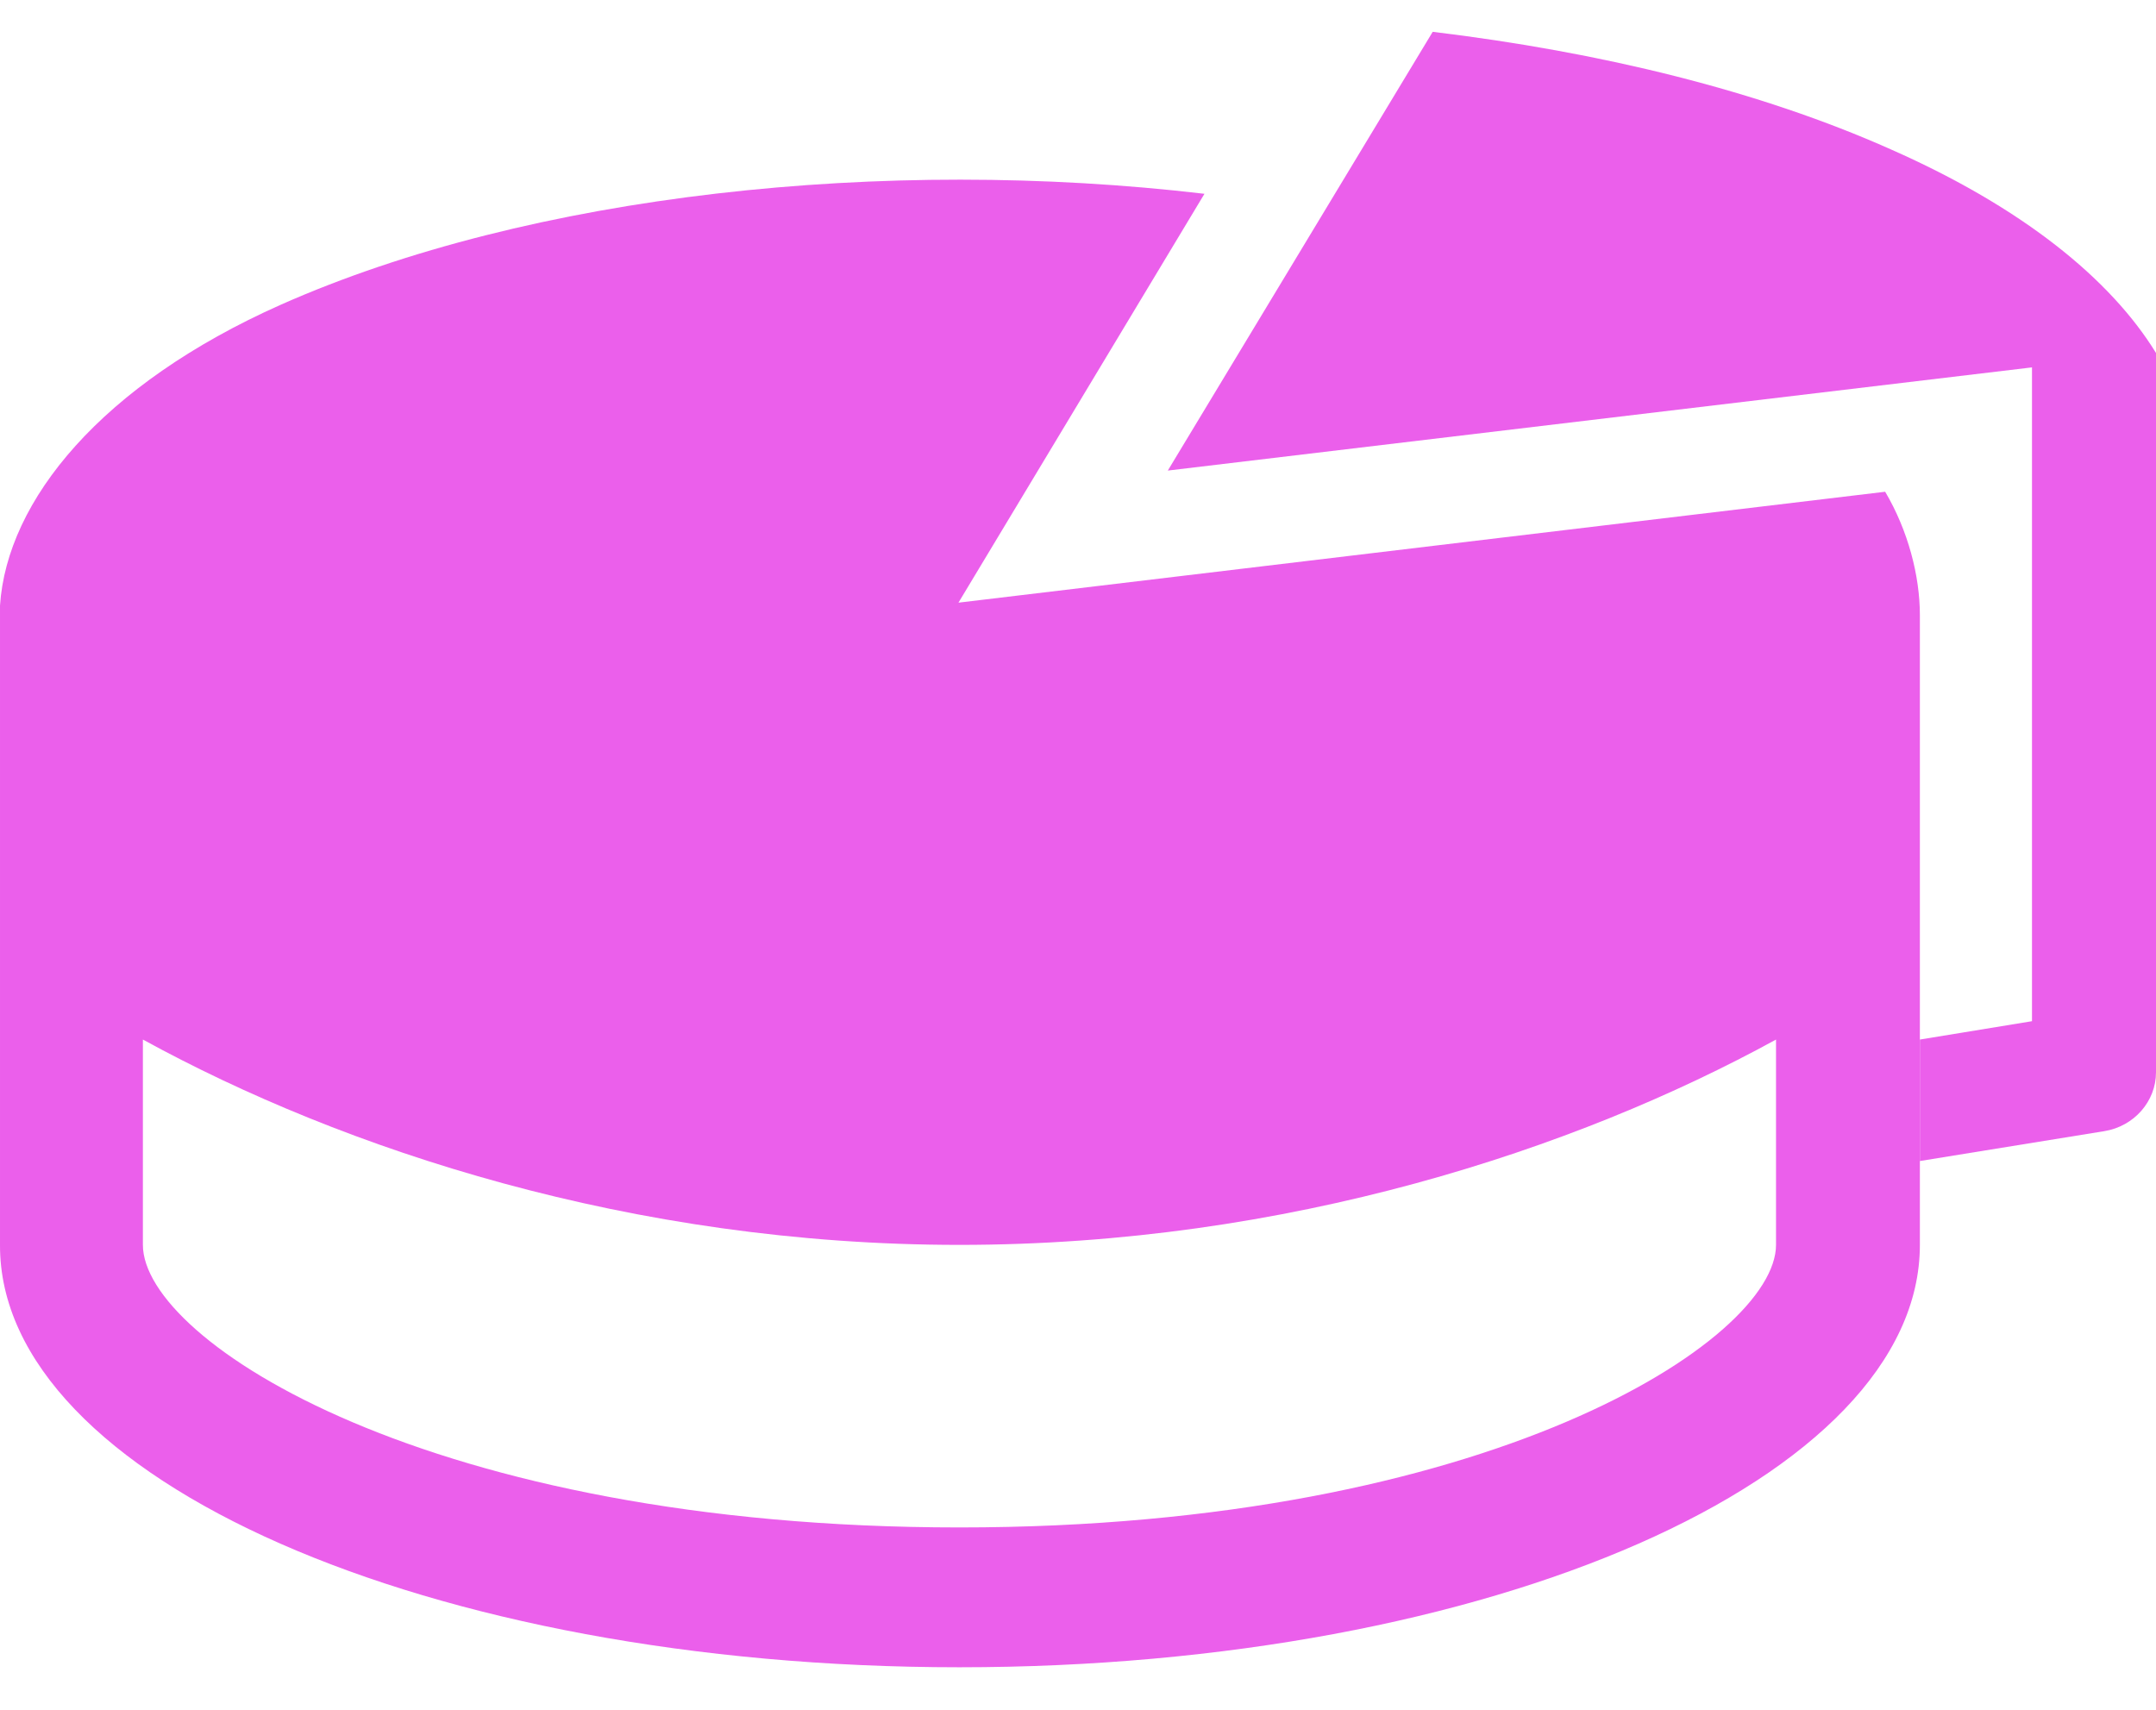
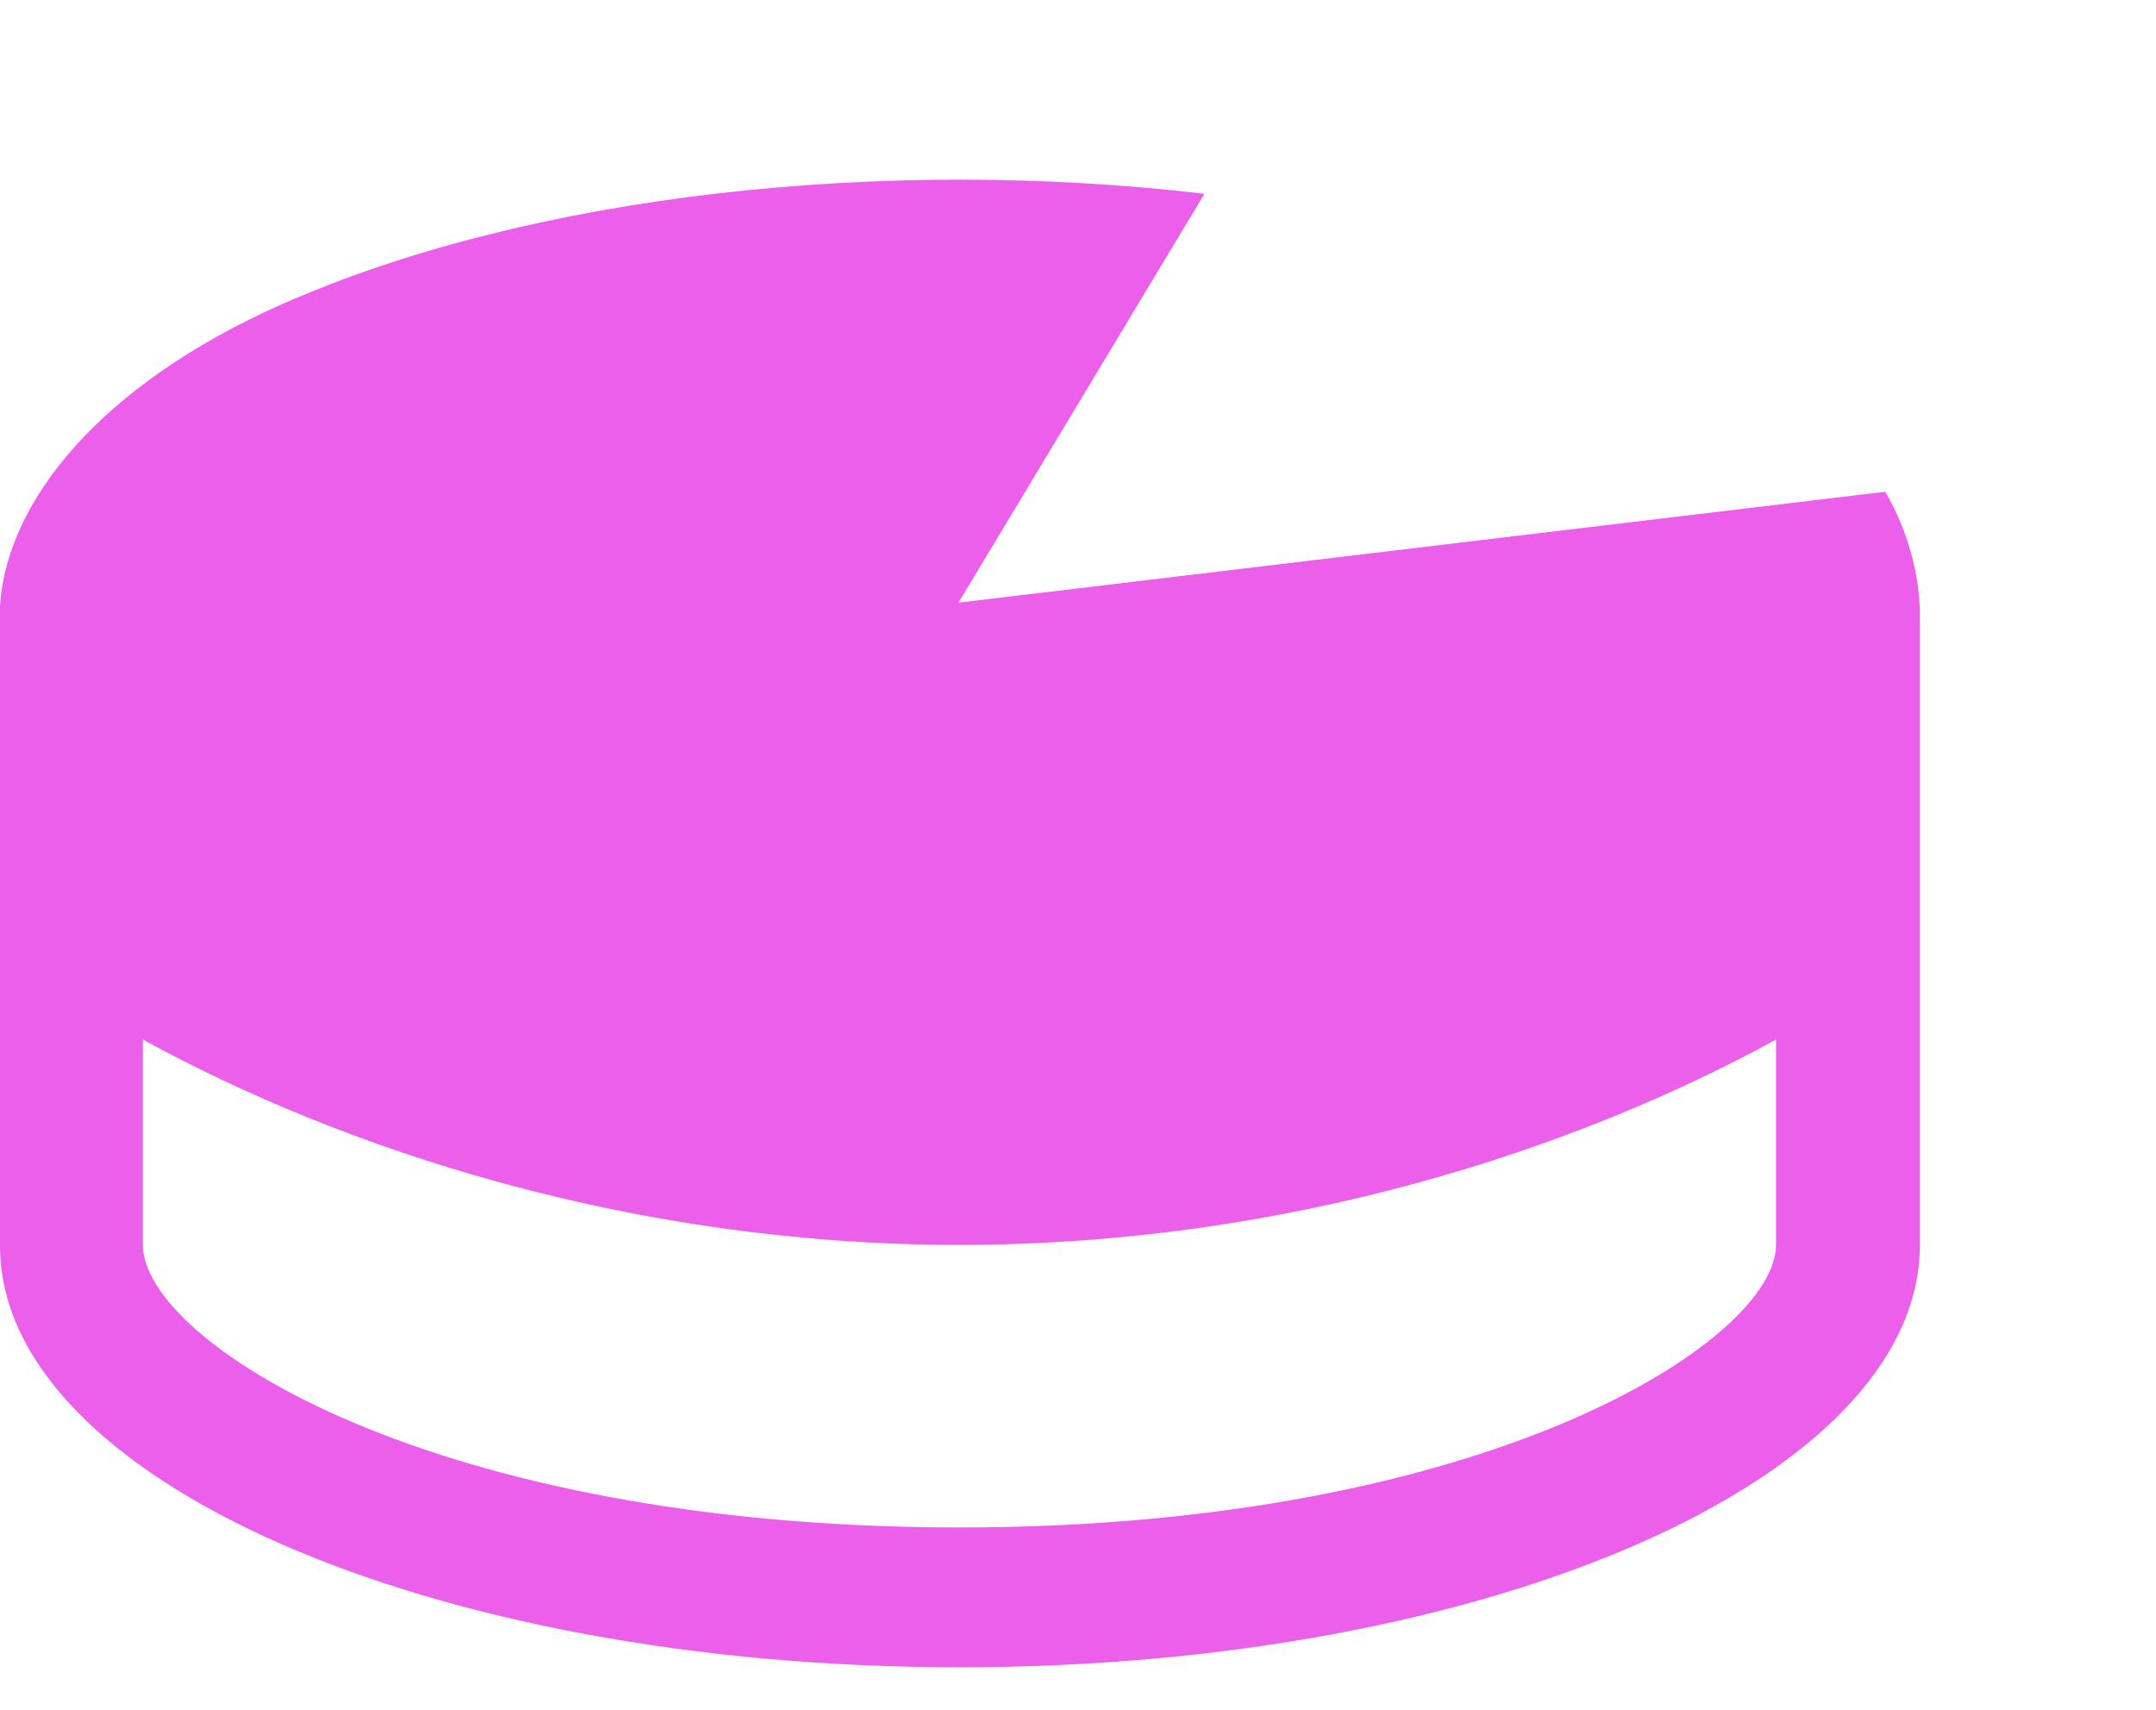
<svg xmlns="http://www.w3.org/2000/svg" width="29" height="23" viewBox="0 0 29 23" fill="none">
-   <path d="M29 4.748C28.386 3.749 27.198 2.789 25.437 2.011C23.662 1.219 21.526 0.7 19.271 0.428L15.708 6.33L27.332 4.942V13.737L25.824 13.984V15.618L28.306 15.216C28.706 15.151 29 14.814 29 14.425V4.748Z" fill="#EB5FEB" />
  <path d="M2.30695e-05 8.12C2.30695e-05 8.12 2.30695e-05 8.159 2.30695e-05 8.133V8.12ZM25.824 8.276C25.824 7.744 25.664 7.134 25.357 6.615L12.892 8.107L16.201 2.607C11.904 2.101 7.14 2.607 3.777 4.099C1.361 5.175 0.093 6.732 2.30695e-05 8.146V16.746C-0.013 19.886 5.765 22.428 12.905 22.428C20.045 22.428 25.824 19.886 25.824 16.746V8.276ZM23.889 16.746C23.889 18.03 20.018 20.547 12.905 20.547C5.792 20.547 1.922 18.044 1.922 16.746V13.984C4.618 15.462 8.501 16.746 12.905 16.746C17.309 16.746 21.193 15.462 23.889 13.984V16.746Z" fill="#EB5FEB" />
</svg>